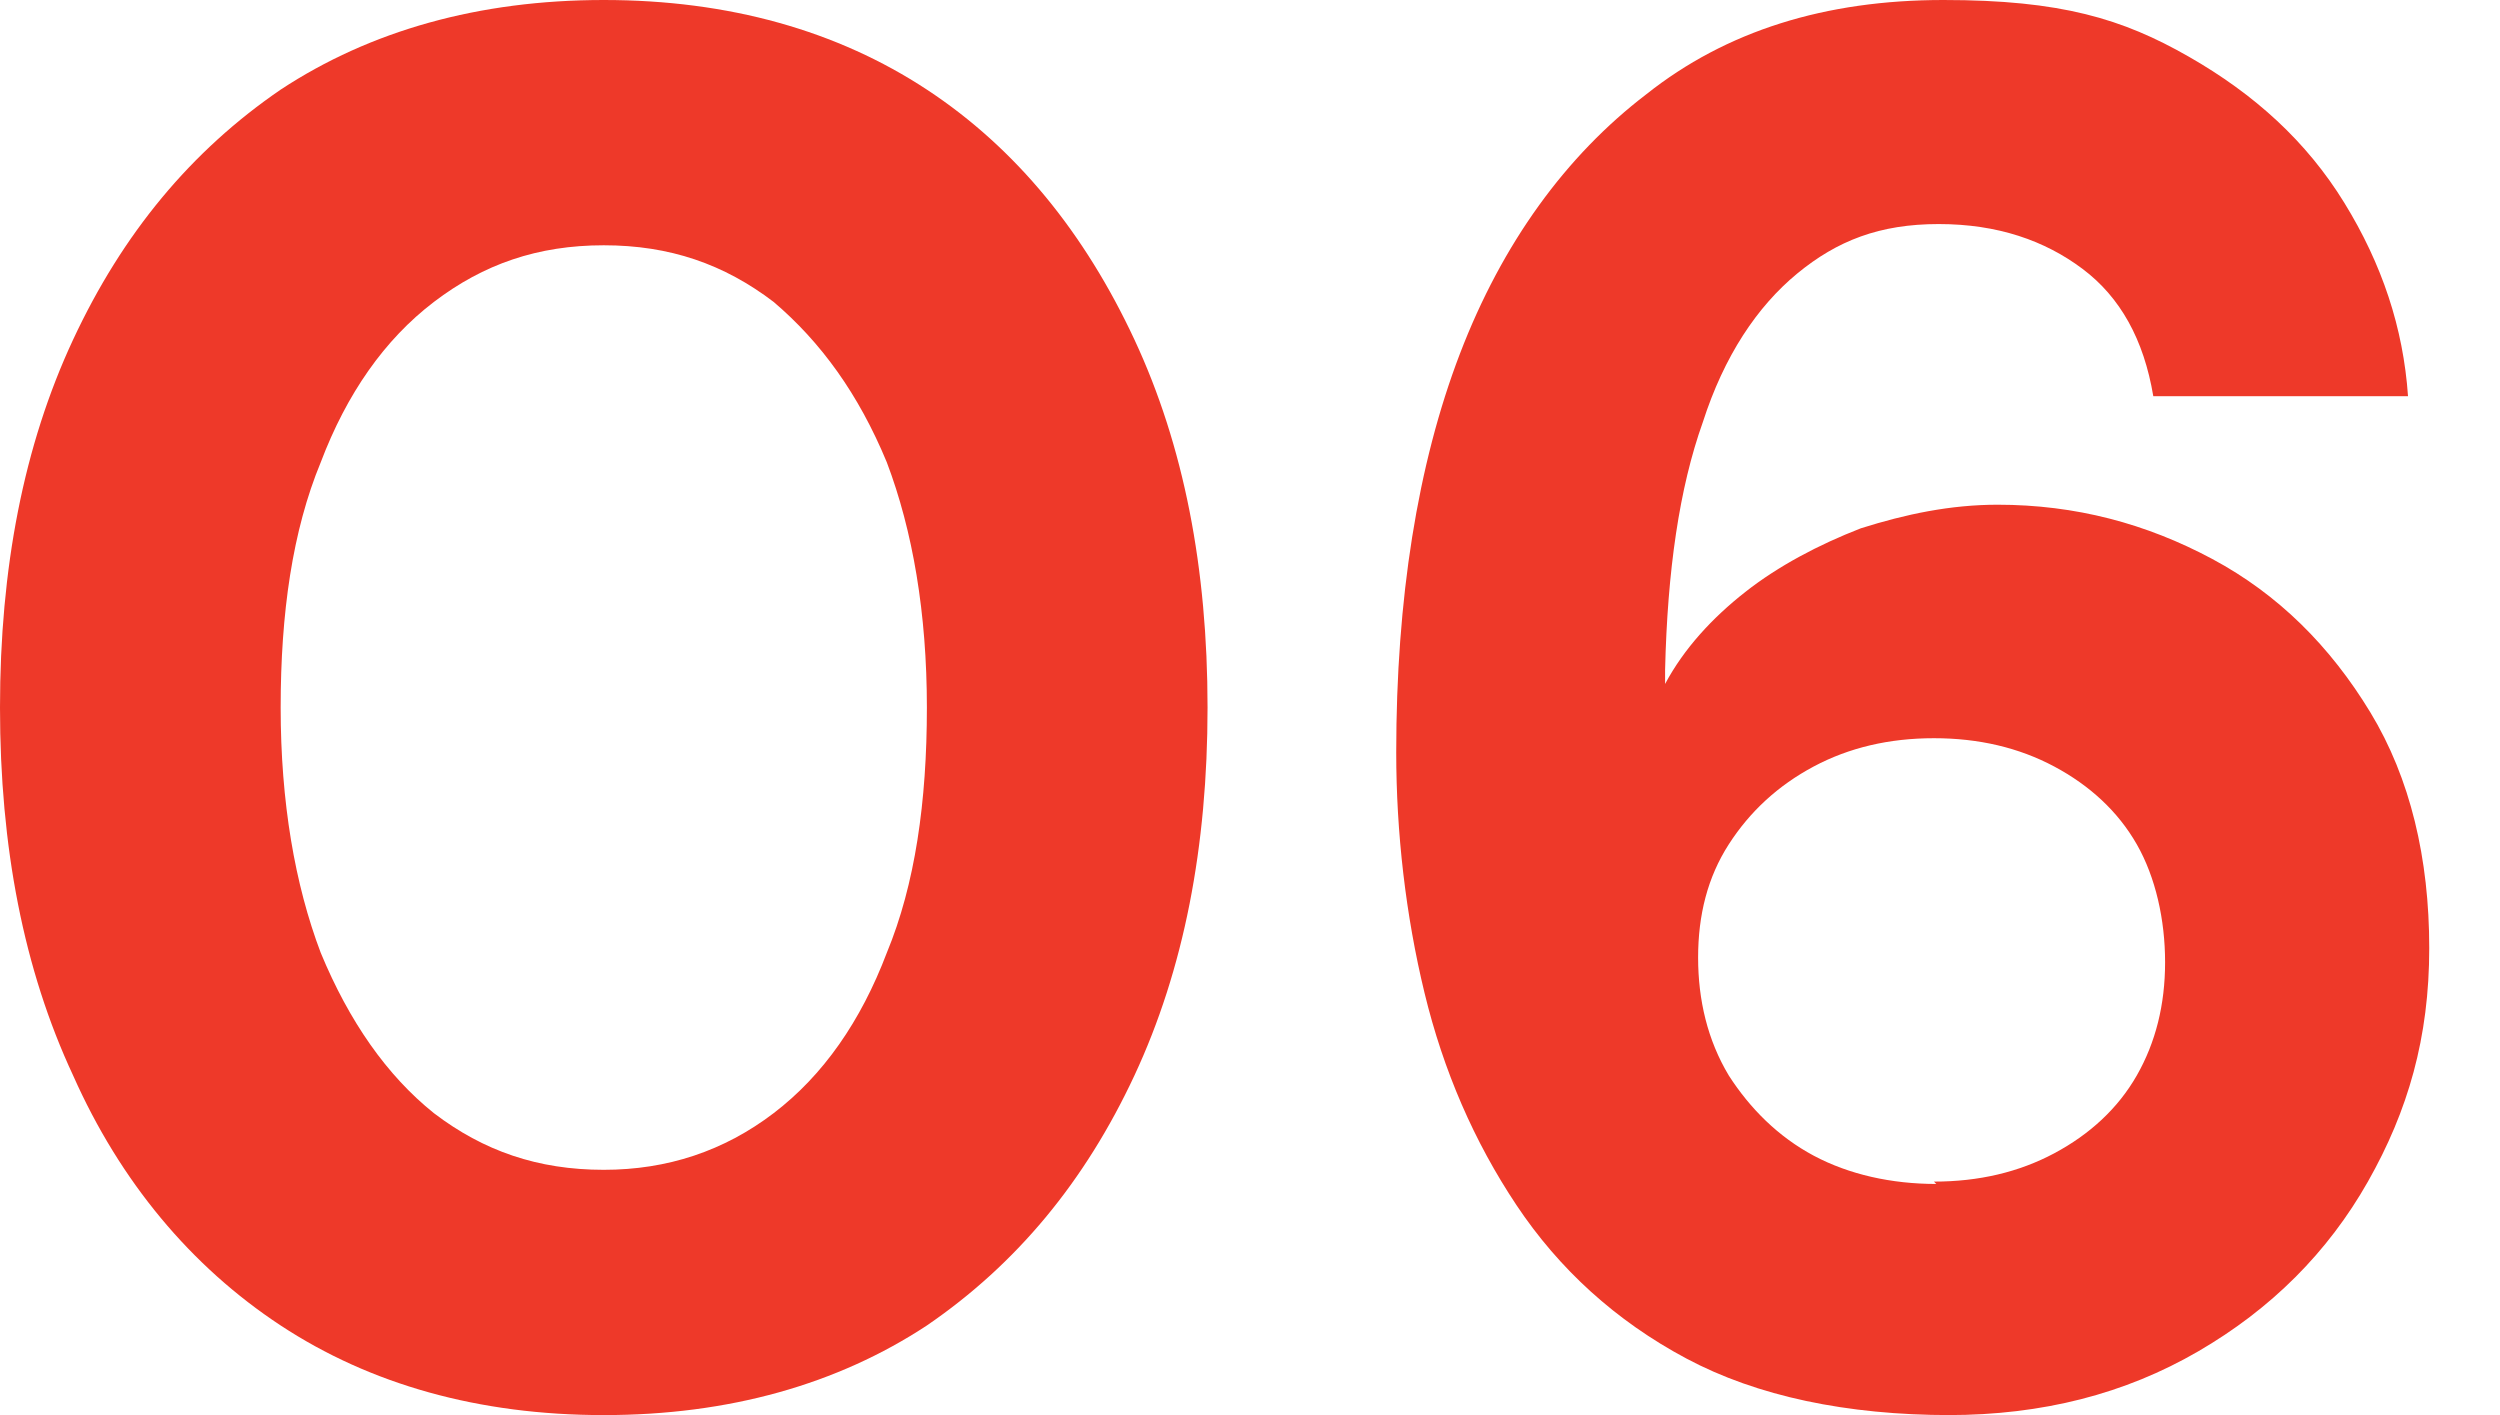
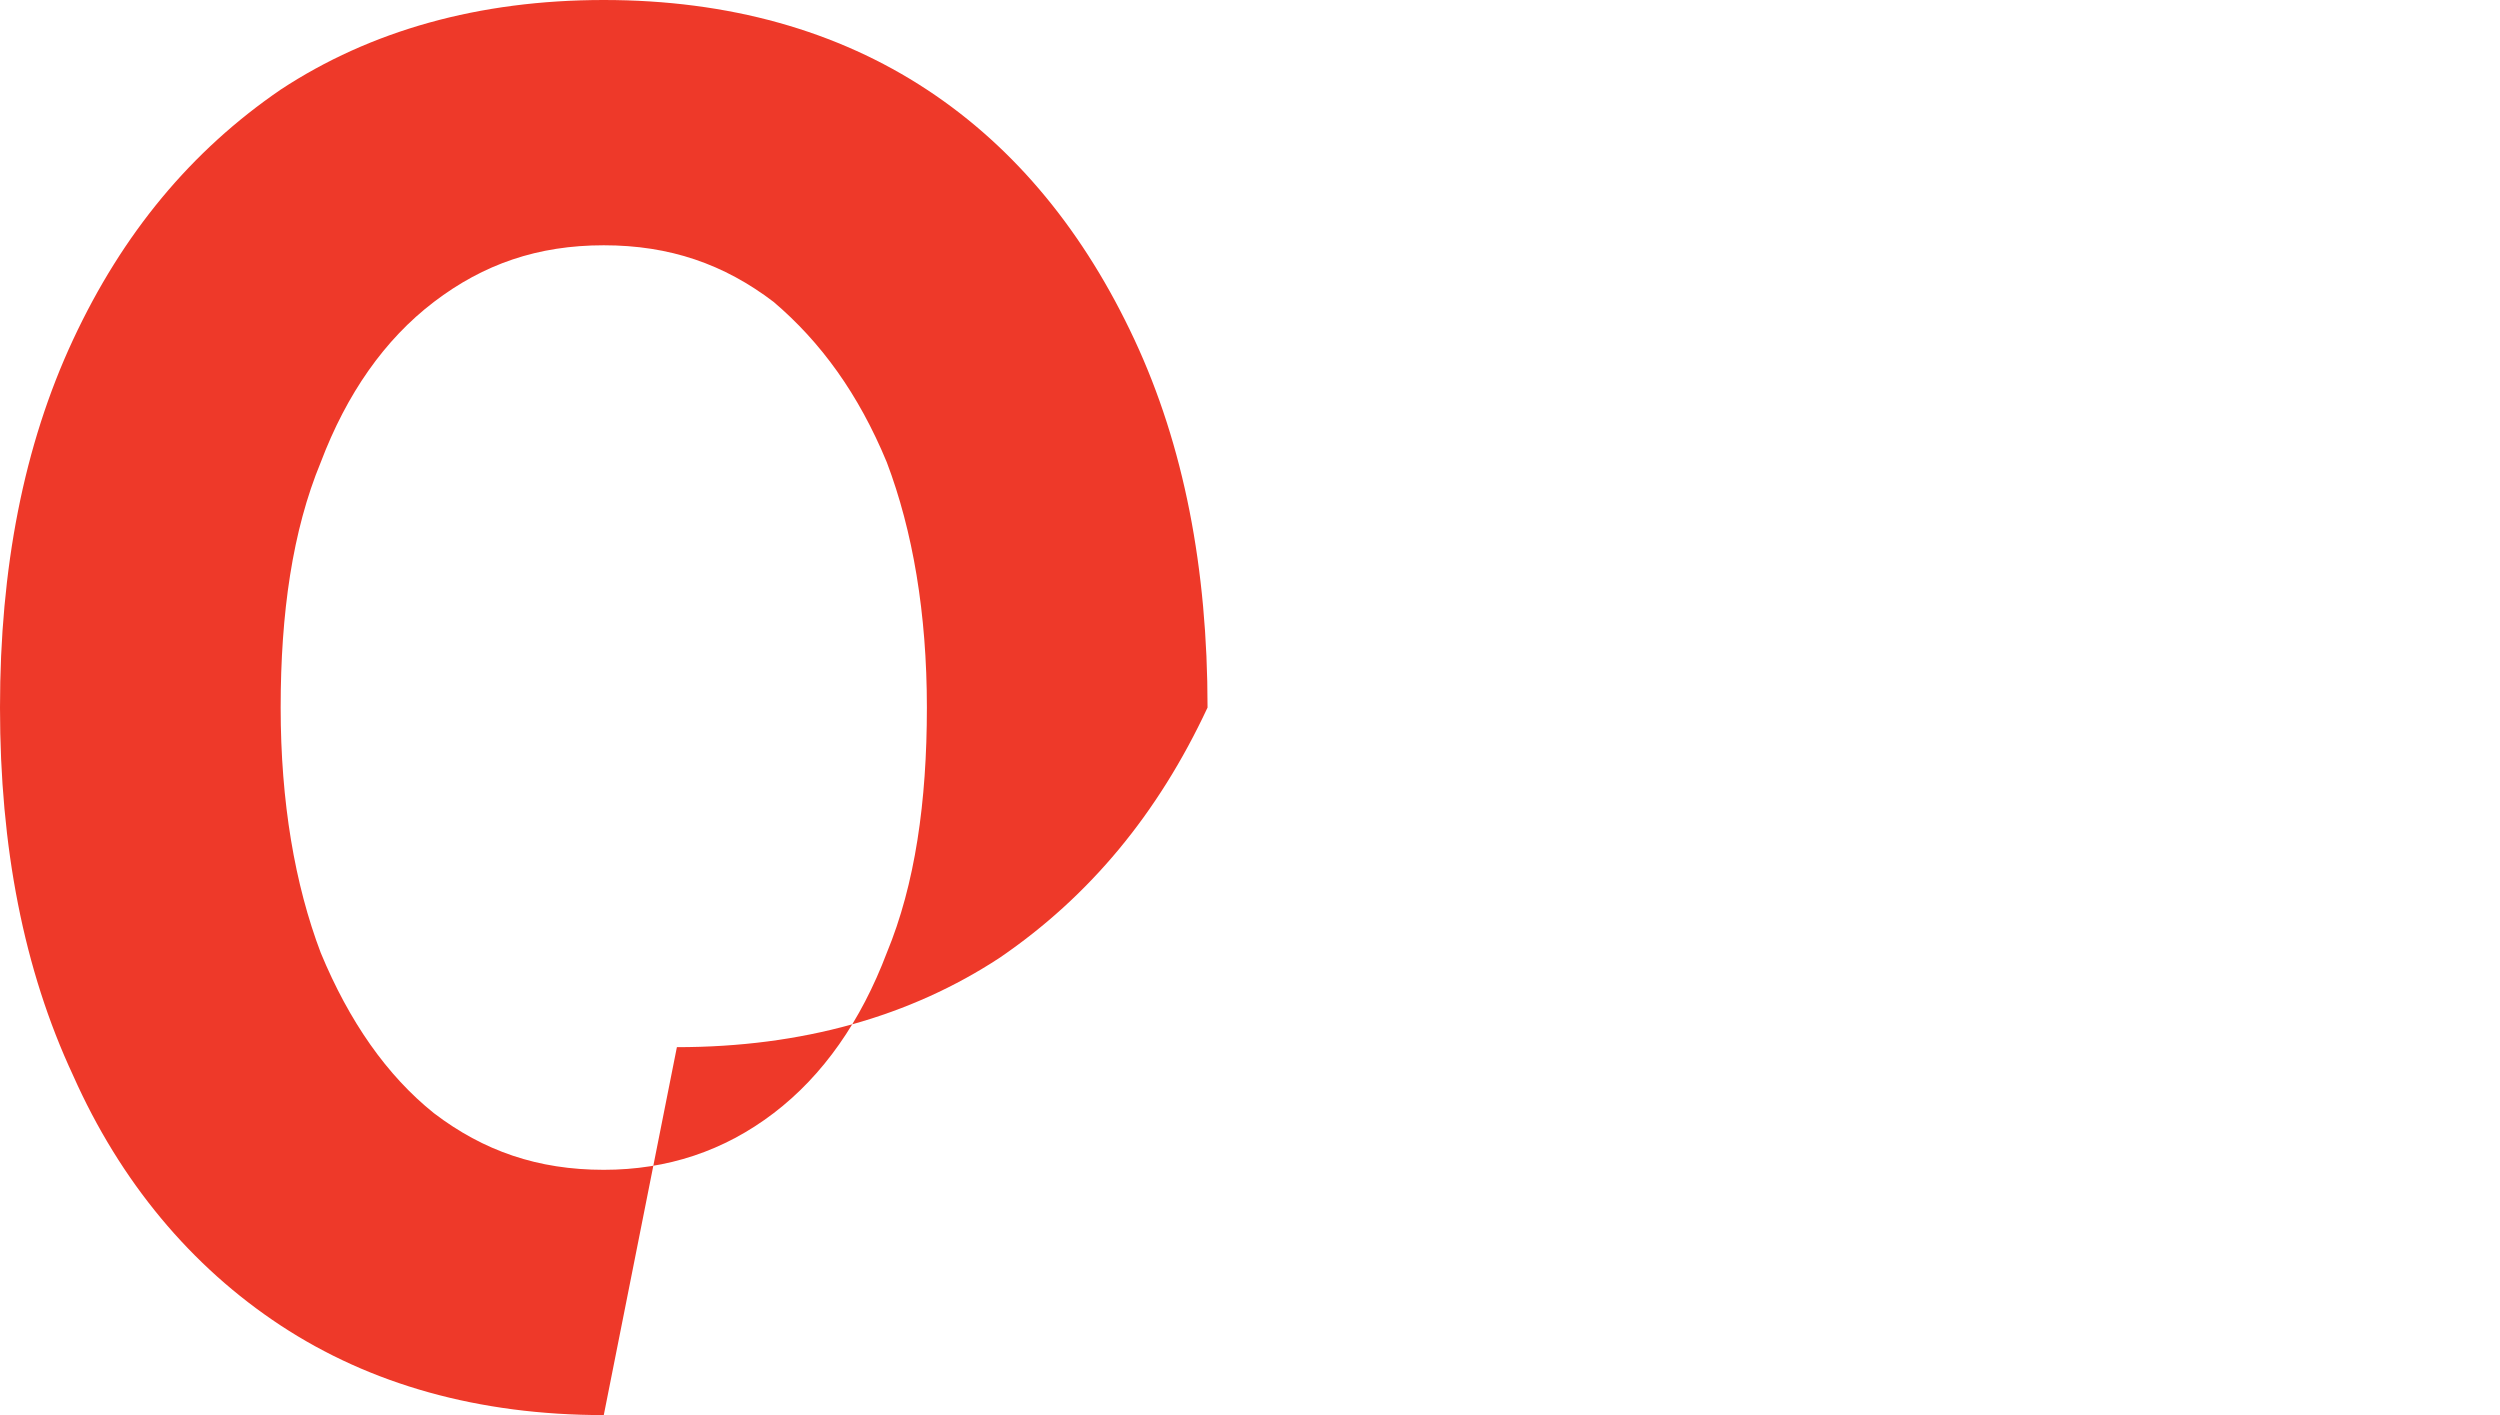
<svg xmlns="http://www.w3.org/2000/svg" id="Capa_1" viewBox="0 0 106 60">
  <defs>
    <style> .st0 { fill: none; } .st1 { fill: #ee3929; } .st2 { clip-path: url(#clippath); } </style>
    <clipPath id="clippath">
      <rect class="st0" width="103" height="60" />
    </clipPath>
  </defs>
  <g class="st2">
    <g>
-       <path class="st1" d="M25.6,60c-5.3,0-9.9-1.3-13.7-3.8-3.8-2.5-6.8-6.1-8.8-10.6-2.1-4.5-3.1-9.7-3.1-15.6s1-11.1,3.1-15.6c2.1-4.5,5-8,8.8-10.6C15.7,1.3,20.3,0,25.6,0s9.9,1.3,13.7,3.8c3.8,2.5,6.7,6.1,8.8,10.6,2.1,4.5,3.1,9.7,3.1,15.6s-1,11.1-3.1,15.6c-2.1,4.5-5,8-8.8,10.6-3.8,2.5-8.4,3.8-13.7,3.8h0ZM25.6,49.6c2.7,0,5.1-.8,7.2-2.4,2.1-1.6,3.7-3.9,4.8-6.8,1.2-2.9,1.7-6.4,1.7-10.4s-.6-7.5-1.7-10.4c-1.2-2.9-2.8-5.1-4.8-6.8-2.1-1.6-4.4-2.4-7.2-2.4s-5.1.8-7.2,2.4c-2.1,1.6-3.7,3.9-4.8,6.8-1.2,2.9-1.7,6.4-1.7,10.4s.6,7.5,1.7,10.4c1.2,2.9,2.8,5.2,4.8,6.8,2.1,1.6,4.4,2.4,7.2,2.4Z" />
-       <path class="st1" d="M82.7,60c-4.4,0-8.2-.8-11.2-2.4-3-1.6-5.4-3.8-7.2-6.5-1.8-2.7-3.1-5.7-3.9-9-.8-3.3-1.2-6.8-1.2-10.2,0-6.5.9-12.2,2.7-16.9,1.8-4.7,4.5-8.4,7.9-11C73.2,1.3,77.4,0,82.4,0s7.6.8,10.4,2.4c2.8,1.6,5,3.6,6.6,6.2,1.6,2.6,2.5,5.3,2.7,8.2h-10.8c-.4-2.4-1.4-4.2-3-5.4-1.6-1.2-3.6-1.9-6.1-1.9s-4.3.7-6,2.1c-1.7,1.4-3.1,3.5-4,6.3-1,2.8-1.5,6.3-1.6,10.5v.6c.8-1.5,2-2.8,3.4-3.9,1.4-1.1,3.1-2,4.9-2.7,1.9-.6,3.8-1,5.8-1,3.3,0,6.3.8,9.1,2.3,2.8,1.5,5,3.7,6.7,6.5,1.7,2.8,2.5,6.2,2.5,10s-.9,6.9-2.6,9.9c-1.7,3-4.1,5.4-7.2,7.2-3.1,1.8-6.6,2.7-10.6,2.7h0ZM82,50.1c1.9,0,3.6-.4,5.1-1.2,1.5-.8,2.7-1.9,3.5-3.3.8-1.4,1.2-3,1.2-4.8s-.4-3.6-1.2-5c-.8-1.4-2-2.5-3.5-3.3-1.5-.8-3.2-1.2-5.1-1.2s-3.6.4-5.1,1.2c-1.5.8-2.7,1.9-3.6,3.3-.9,1.4-1.3,3-1.3,4.8s.4,3.5,1.3,5c.9,1.4,2.1,2.6,3.6,3.4,1.5.8,3.3,1.2,5.2,1.2h0Z" />
+       <path class="st1" d="M25.6,60c-5.3,0-9.9-1.3-13.7-3.8-3.8-2.5-6.8-6.1-8.8-10.6-2.1-4.5-3.1-9.7-3.1-15.6s1-11.1,3.1-15.6c2.1-4.5,5-8,8.8-10.6C15.7,1.3,20.3,0,25.6,0s9.9,1.3,13.7,3.8c3.8,2.5,6.7,6.1,8.8,10.6,2.1,4.5,3.1,9.7,3.1,15.6c-2.1,4.5-5,8-8.8,10.6-3.8,2.5-8.4,3.8-13.7,3.8h0ZM25.6,49.6c2.7,0,5.1-.8,7.2-2.4,2.1-1.6,3.7-3.9,4.8-6.8,1.2-2.9,1.7-6.4,1.7-10.4s-.6-7.5-1.7-10.4c-1.2-2.9-2.8-5.1-4.8-6.8-2.1-1.6-4.4-2.4-7.2-2.4s-5.1.8-7.2,2.4c-2.1,1.6-3.7,3.9-4.8,6.8-1.2,2.9-1.7,6.4-1.7,10.4s.6,7.5,1.7,10.4c1.2,2.9,2.8,5.2,4.8,6.8,2.1,1.6,4.4,2.4,7.2,2.4Z" />
    </g>
  </g>
</svg>